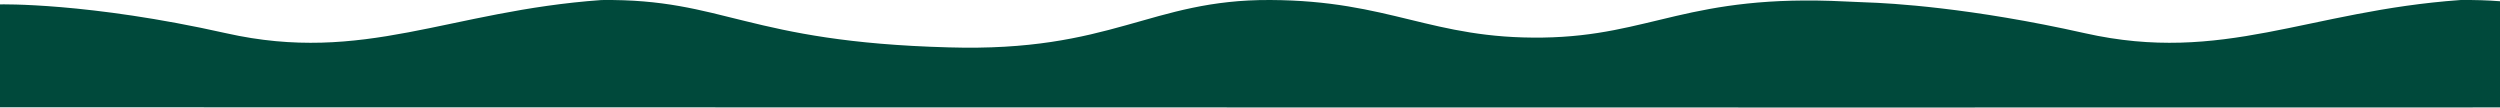
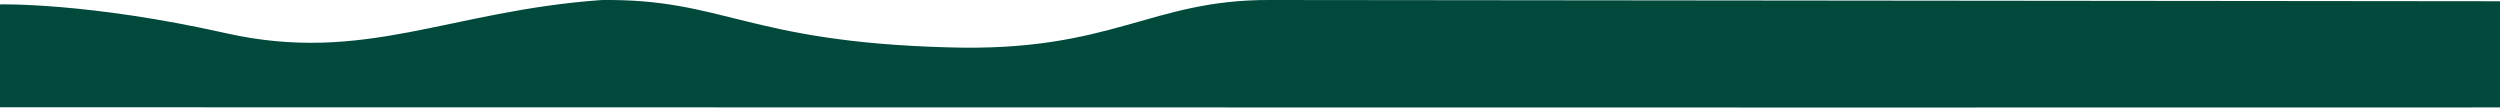
<svg xmlns="http://www.w3.org/2000/svg" id="Layer_2" data-name="Layer 2" viewBox="0 0 1440 61.93">
  <defs>
    <style>
      .cls-1 {
        fill: #00493b;
      }
    </style>
  </defs>
  <g id="Layer_1-2" data-name="Layer 1">
-     <path class="cls-1" d="m1440,.72v61.16l-369.71.05L0,61.79V2.53s50.64-1.26,130.24,16.61C209.85,37,258.43,6.29,346.5.02c70.83-.85,83.37,24.13,199.96,27.27C640.8,30.11,662.42-.34,731.69,0c69.26.33,92.77,22.58,157.02,21.64,62.64-.92,83.8-25.37,174.47-20.78,3.86.2,7.73.38,11.59.5,14.07.44,60.36,3,126.18,17.78,79.61,17.86,128.19-12.85,216.26-19.12,8.31-.1,15.82.16,22.79.7Z" />
+     <path class="cls-1" d="m1440,.72v61.16l-369.71.05L0,61.79V2.53s50.64-1.26,130.24,16.61C209.85,37,258.43,6.29,346.5.02c70.83-.85,83.37,24.13,199.96,27.27C640.8,30.11,662.42-.34,731.69,0Z" />
  </g>
</svg>